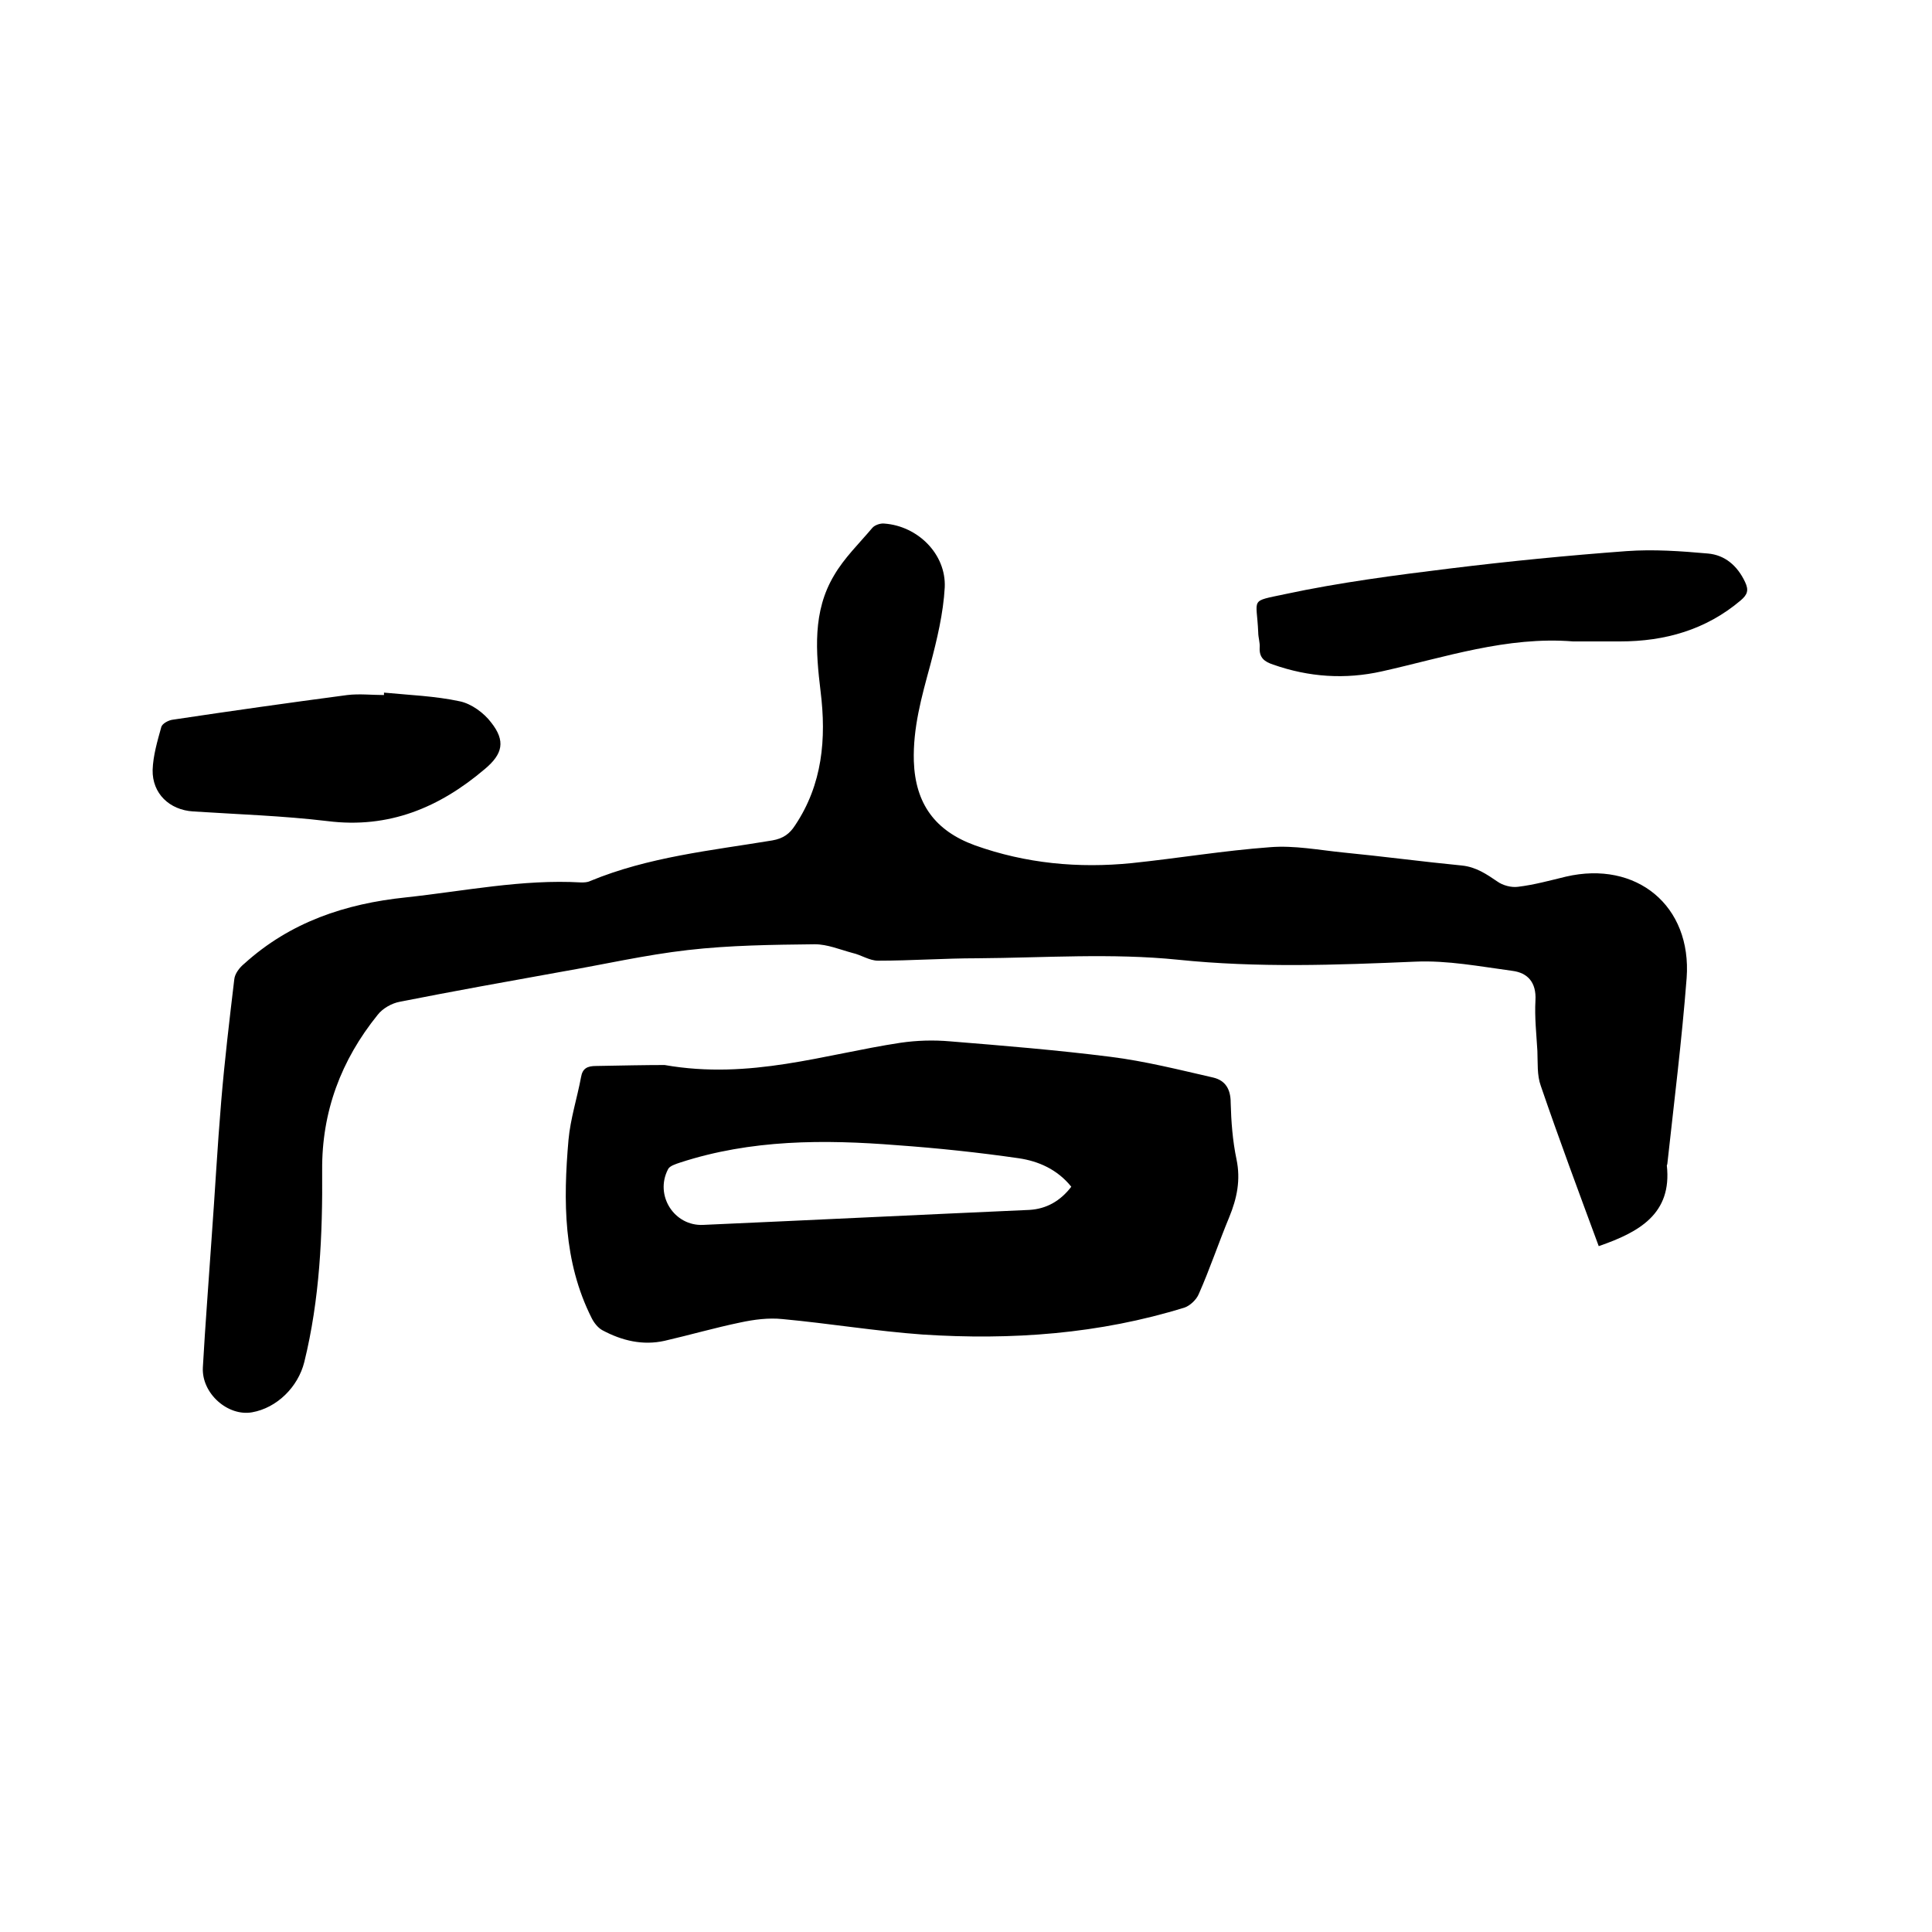
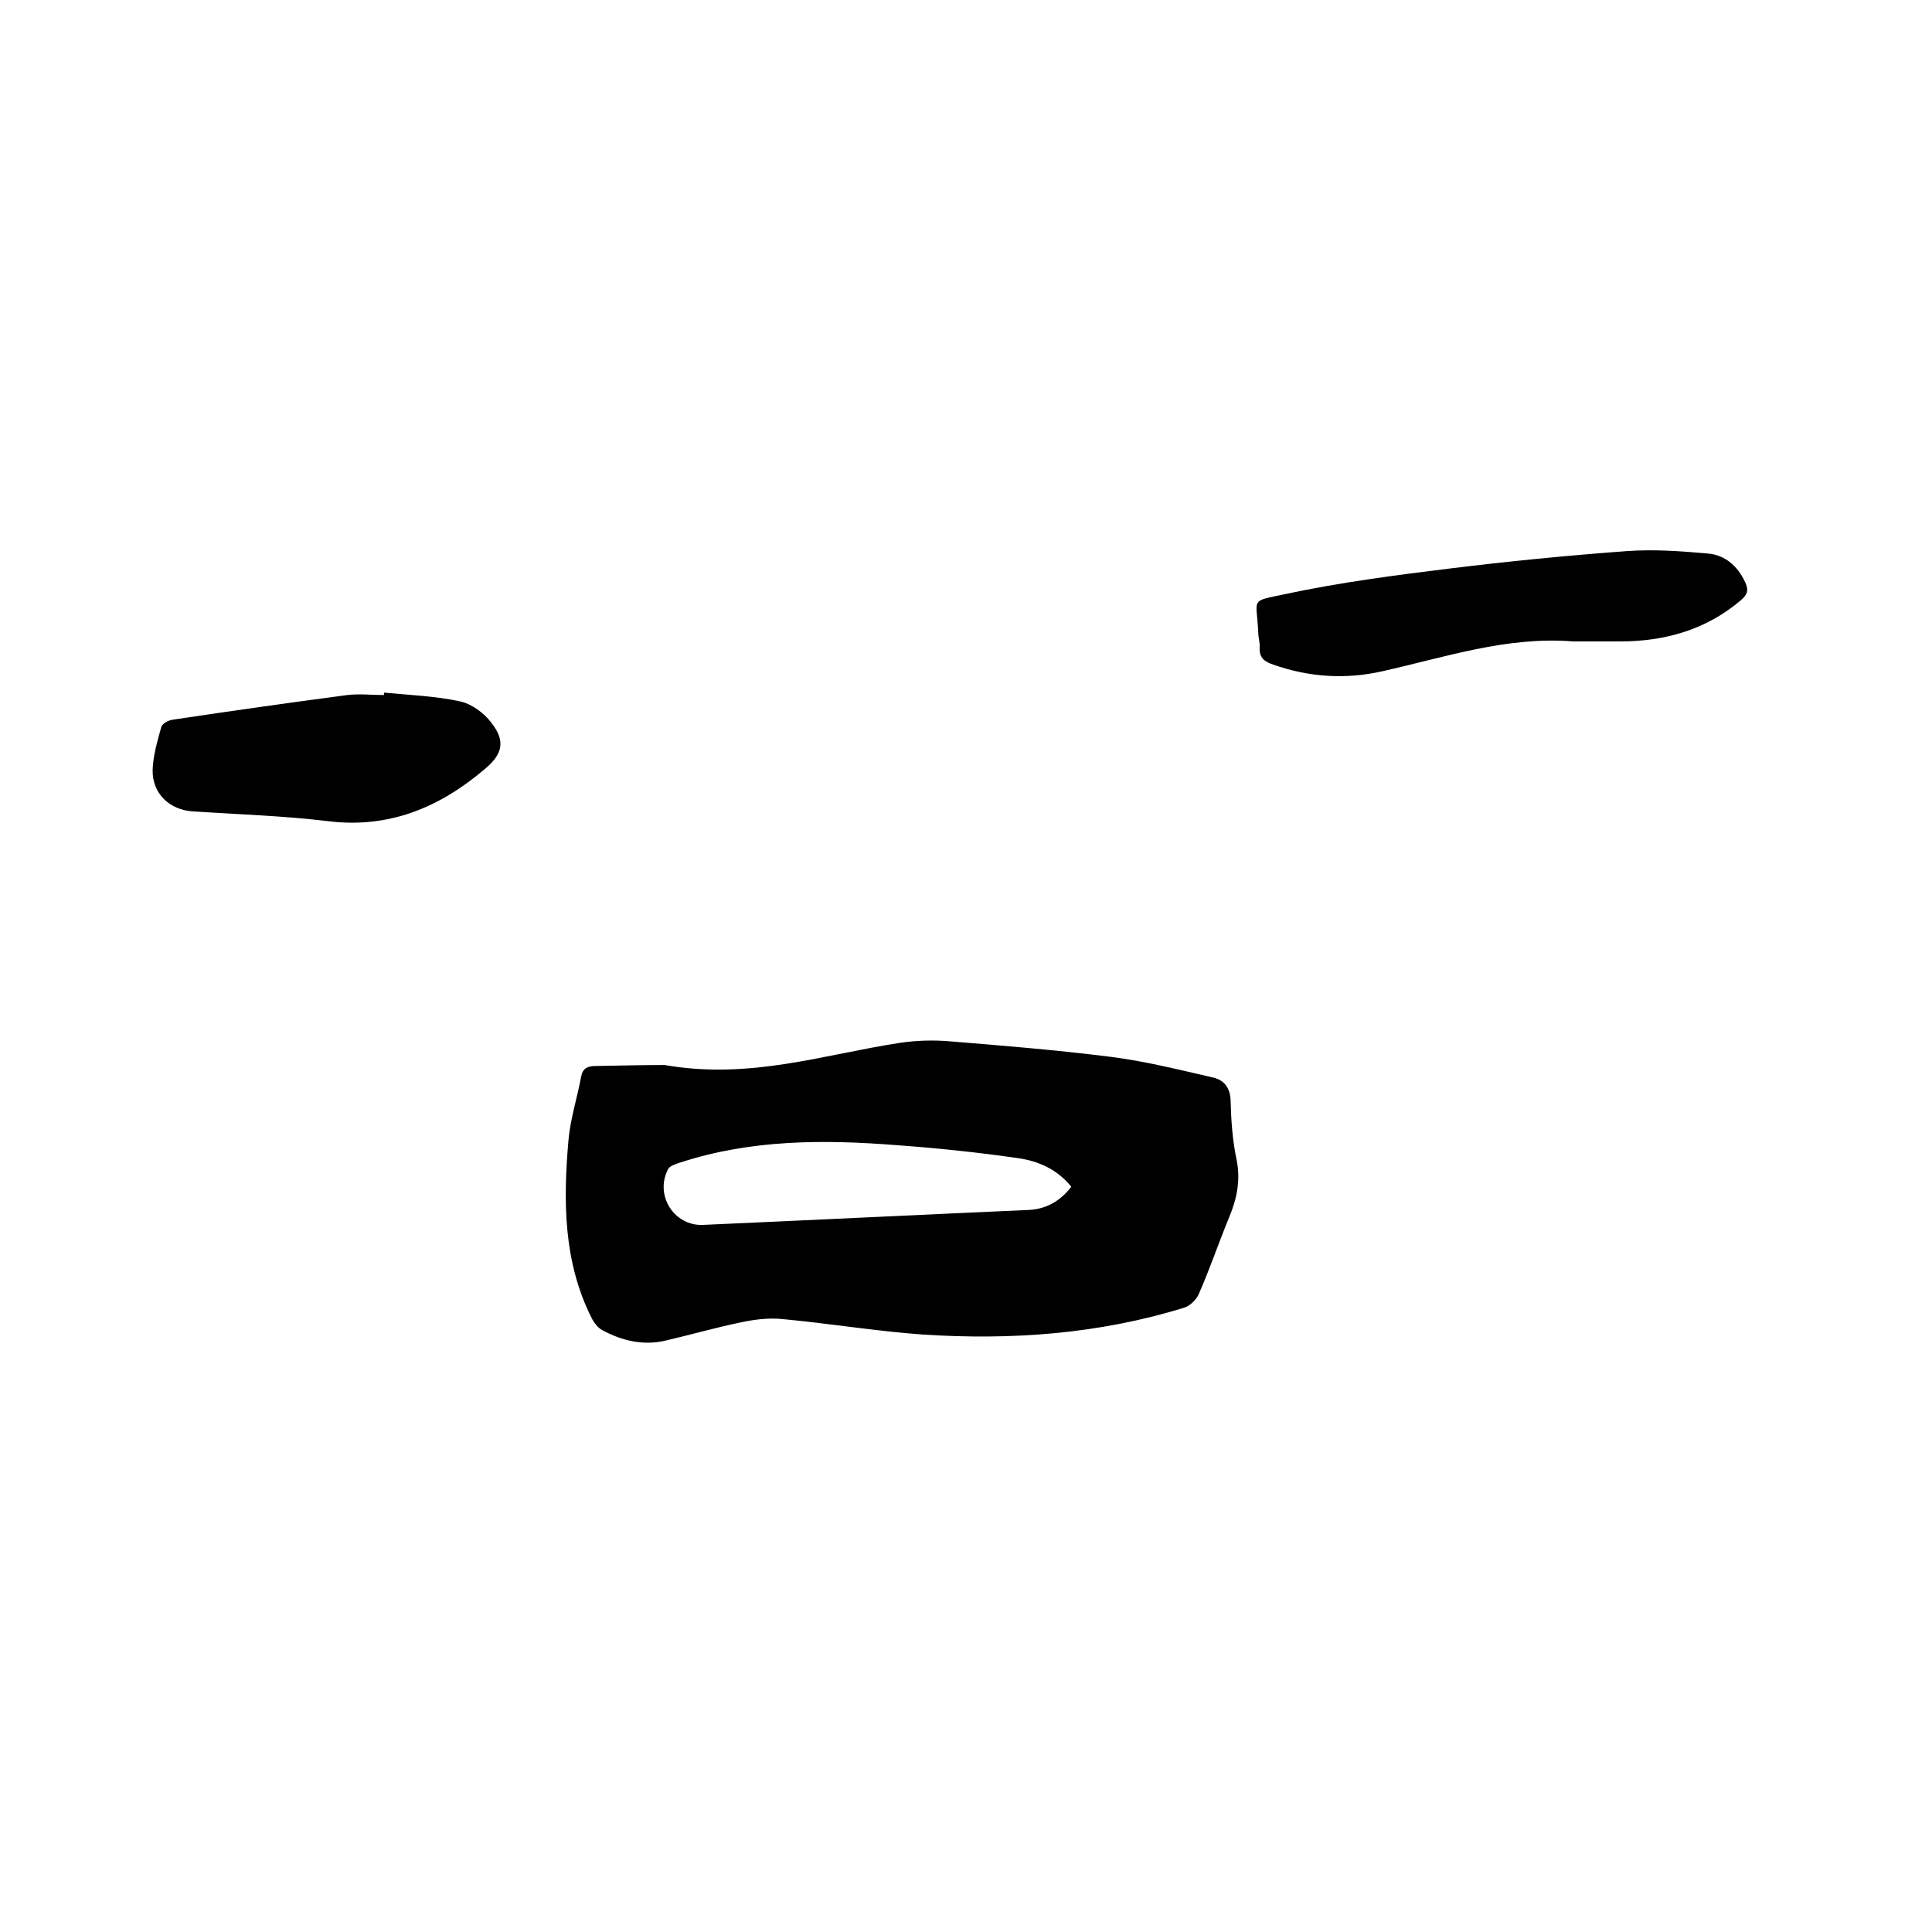
<svg xmlns="http://www.w3.org/2000/svg" enable-background="new 0 0 400 400" viewBox="0 0 400 400">
-   <path d="m331 258c-4.1-11.1-8.2-22.1-12-33.2-.8-2.2-.6-4.8-.7-7.2-.2-3.5-.6-7-.4-10.5.2-3.7-1.6-5.7-4.8-6.1-6.7-.9-13.4-2.2-20.1-1.9-16.4.7-32.6 1.3-49.1-.4-13.7-1.4-27.7-.4-41.5-.3-6.9 0-13.7.5-20.6.5-1.8 0-3.5-1.2-5.3-1.6-2.6-.7-5.2-1.8-7.8-1.8-8.8.1-17.6.2-26.3 1.2-8.8 1-17.5 3-26.2 4.5-11.1 2-22.3 4-33.4 6.2-1.7.3-3.6 1.4-4.6 2.7-7.6 9.4-11.6 20.1-11.5 32.2.1 13.4-.5 26.7-3.7 39.7-1.3 5.2-5.7 9.5-10.8 10.4-5 .9-10.5-3.9-10.2-9.3.5-8.9 1.2-17.7 1.8-26.6.7-9.5 1.2-19 2-28.5.7-8.4 1.7-16.8 2.7-25.2.1-1.2 1.1-2.5 2.1-3.3 9.5-8.6 20.9-12.4 33.4-13.7 12.1-1.3 24.1-3.8 36.3-3.1.6 0 1.3 0 1.9-.3 12.1-5 25-6.3 37.7-8.4 2.3-.4 3.6-1.4 4.7-3.1 5.7-8.5 6.5-18 5.3-27.7-1-8.3-1.7-16.6 2.8-24.1 2.1-3.6 5.2-6.6 7.9-9.8.5-.6 1.7-1 2.5-.9 6.9.5 12.8 6.3 12.5 13.2-.3 5.4-1.6 10.8-3 16.1-1.8 6.6-3.6 13-3.4 19.9.3 8.8 4.4 14.4 12.6 17.4 10.6 3.8 21.5 4.8 32.5 3.7 9.6-1 19.1-2.6 28.7-3.3 5-.4 10.1.6 15.1 1.1 8.2.8 16.4 1.9 24.6 2.7 2.9.3 5.1 1.8 7.3 3.3 1.1.8 2.9 1.3 4.3 1.1 3.3-.4 6.6-1.3 9.9-2.1 14.6-3.4 26.1 6 25 21-1 12.9-2.6 25.7-4 38.5 0 .1-.1.2-.1.3 1.1 10-5.7 13.8-14.1 16.7z" />
  <path d="m137.6 220.5c17.7 3.1 33-2.2 48.8-4.6 3.4-.5 6.9-.6 10.3-.3 11.1.9 22.1 1.8 33.2 3.2 7.2.9 14.3 2.7 21.3 4.3 2.5.6 3.6 2.4 3.6 5.2.1 3.9.4 7.9 1.2 11.7.9 4.3.1 8.1-1.5 12-2.2 5.3-4 10.7-6.3 15.9-.5 1.2-1.8 2.4-2.9 2.8-17.7 5.5-35.9 6.8-54.3 5.6-9.7-.7-19.3-2.3-29-3.2-2.9-.3-5.9.1-8.7.7-5.3 1.1-10.5 2.6-15.7 3.8-4.5 1-8.8 0-12.9-2.2-.9-.5-1.7-1.5-2.2-2.5-5.9-11.7-5.9-24.3-4.8-36.9.4-4.4 1.8-8.7 2.6-13 .3-1.8 1.3-2.3 3.1-2.3 5.2-.1 10.4-.2 14.2-.2zm84.2 25.2c-2.9-3.6-6.8-5.3-10.9-5.9-8.3-1.2-16.8-2.1-25.2-2.7-15.1-1.2-30.2-1.2-44.9 3.6-.9.3-2.2.7-2.5 1.4-2.8 5.4 1.3 11.8 7.3 11.5 22.5-1 45-2.1 67.5-3.1 3.5-.2 6.4-1.8 8.7-4.8z" />
  <path d="m325.7 132.8c-13.7-1.1-26.6 3.3-39.6 6.2-7.6 1.7-15.1 1.2-22.5-1.4-1.8-.6-2.9-1.4-2.8-3.5.1-1-.3-2.1-.3-3.2-.3-7.2-1.9-6.3 5.6-7.9 11.2-2.4 22.7-3.9 34.1-5.3 12.2-1.5 24.4-2.7 36.6-3.6 5.6-.4 11.2 0 16.8.5 3.5.3 6.1 2.5 7.7 5.9.8 1.7.5 2.6-.9 3.8-7.2 6.1-15.7 8.5-25 8.5-3.1 0-6.4 0-9.7 0z" />
  <path d="m79.5 143.4c5.2.5 10.6.7 15.7 1.8 2.4.5 5 2.4 6.5 4.4 3 3.8 2.4 6.5-1.3 9.6-9.4 8-19.9 12.4-32.6 10.8-9.2-1.1-18.5-1.4-27.8-2-4.9-.3-8.5-3.7-8.4-8.6.1-3 1-6 1.8-8.9.2-.7 1.5-1.4 2.4-1.5 12-1.8 24-3.5 36.1-5.1 2.5-.3 5.1 0 7.6 0 0-.2 0-.4 0-.5z" />
</svg>